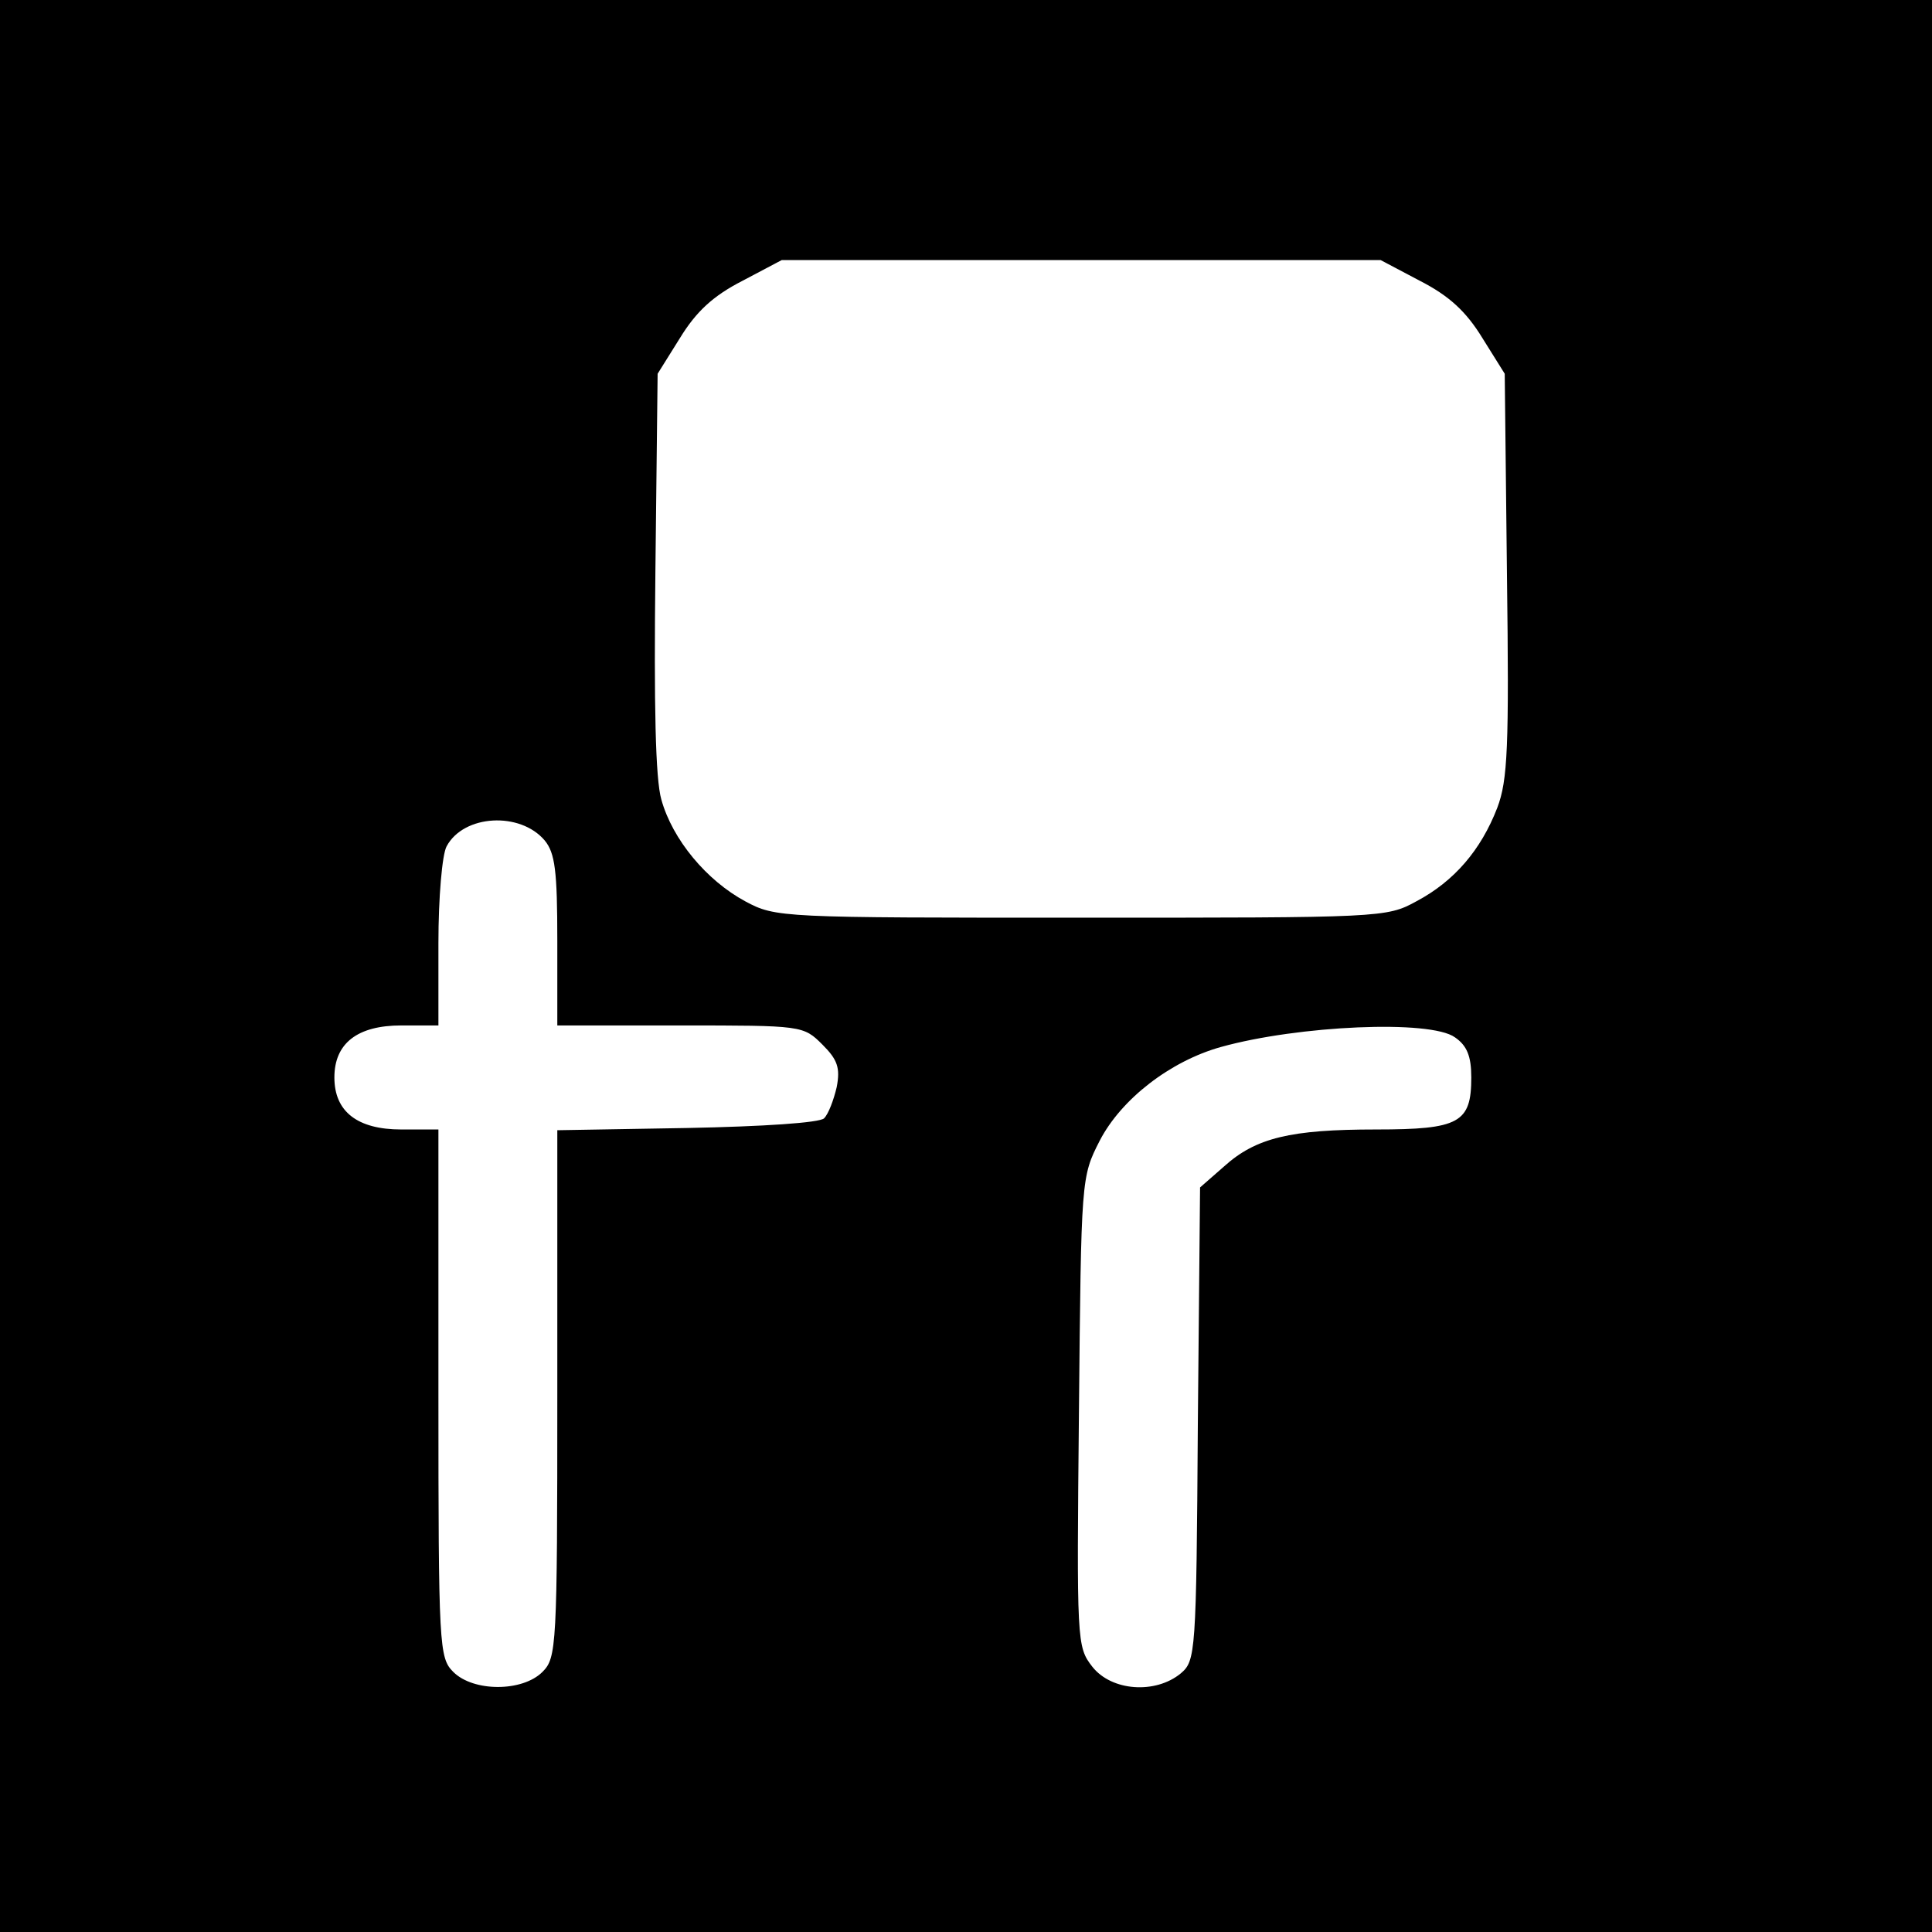
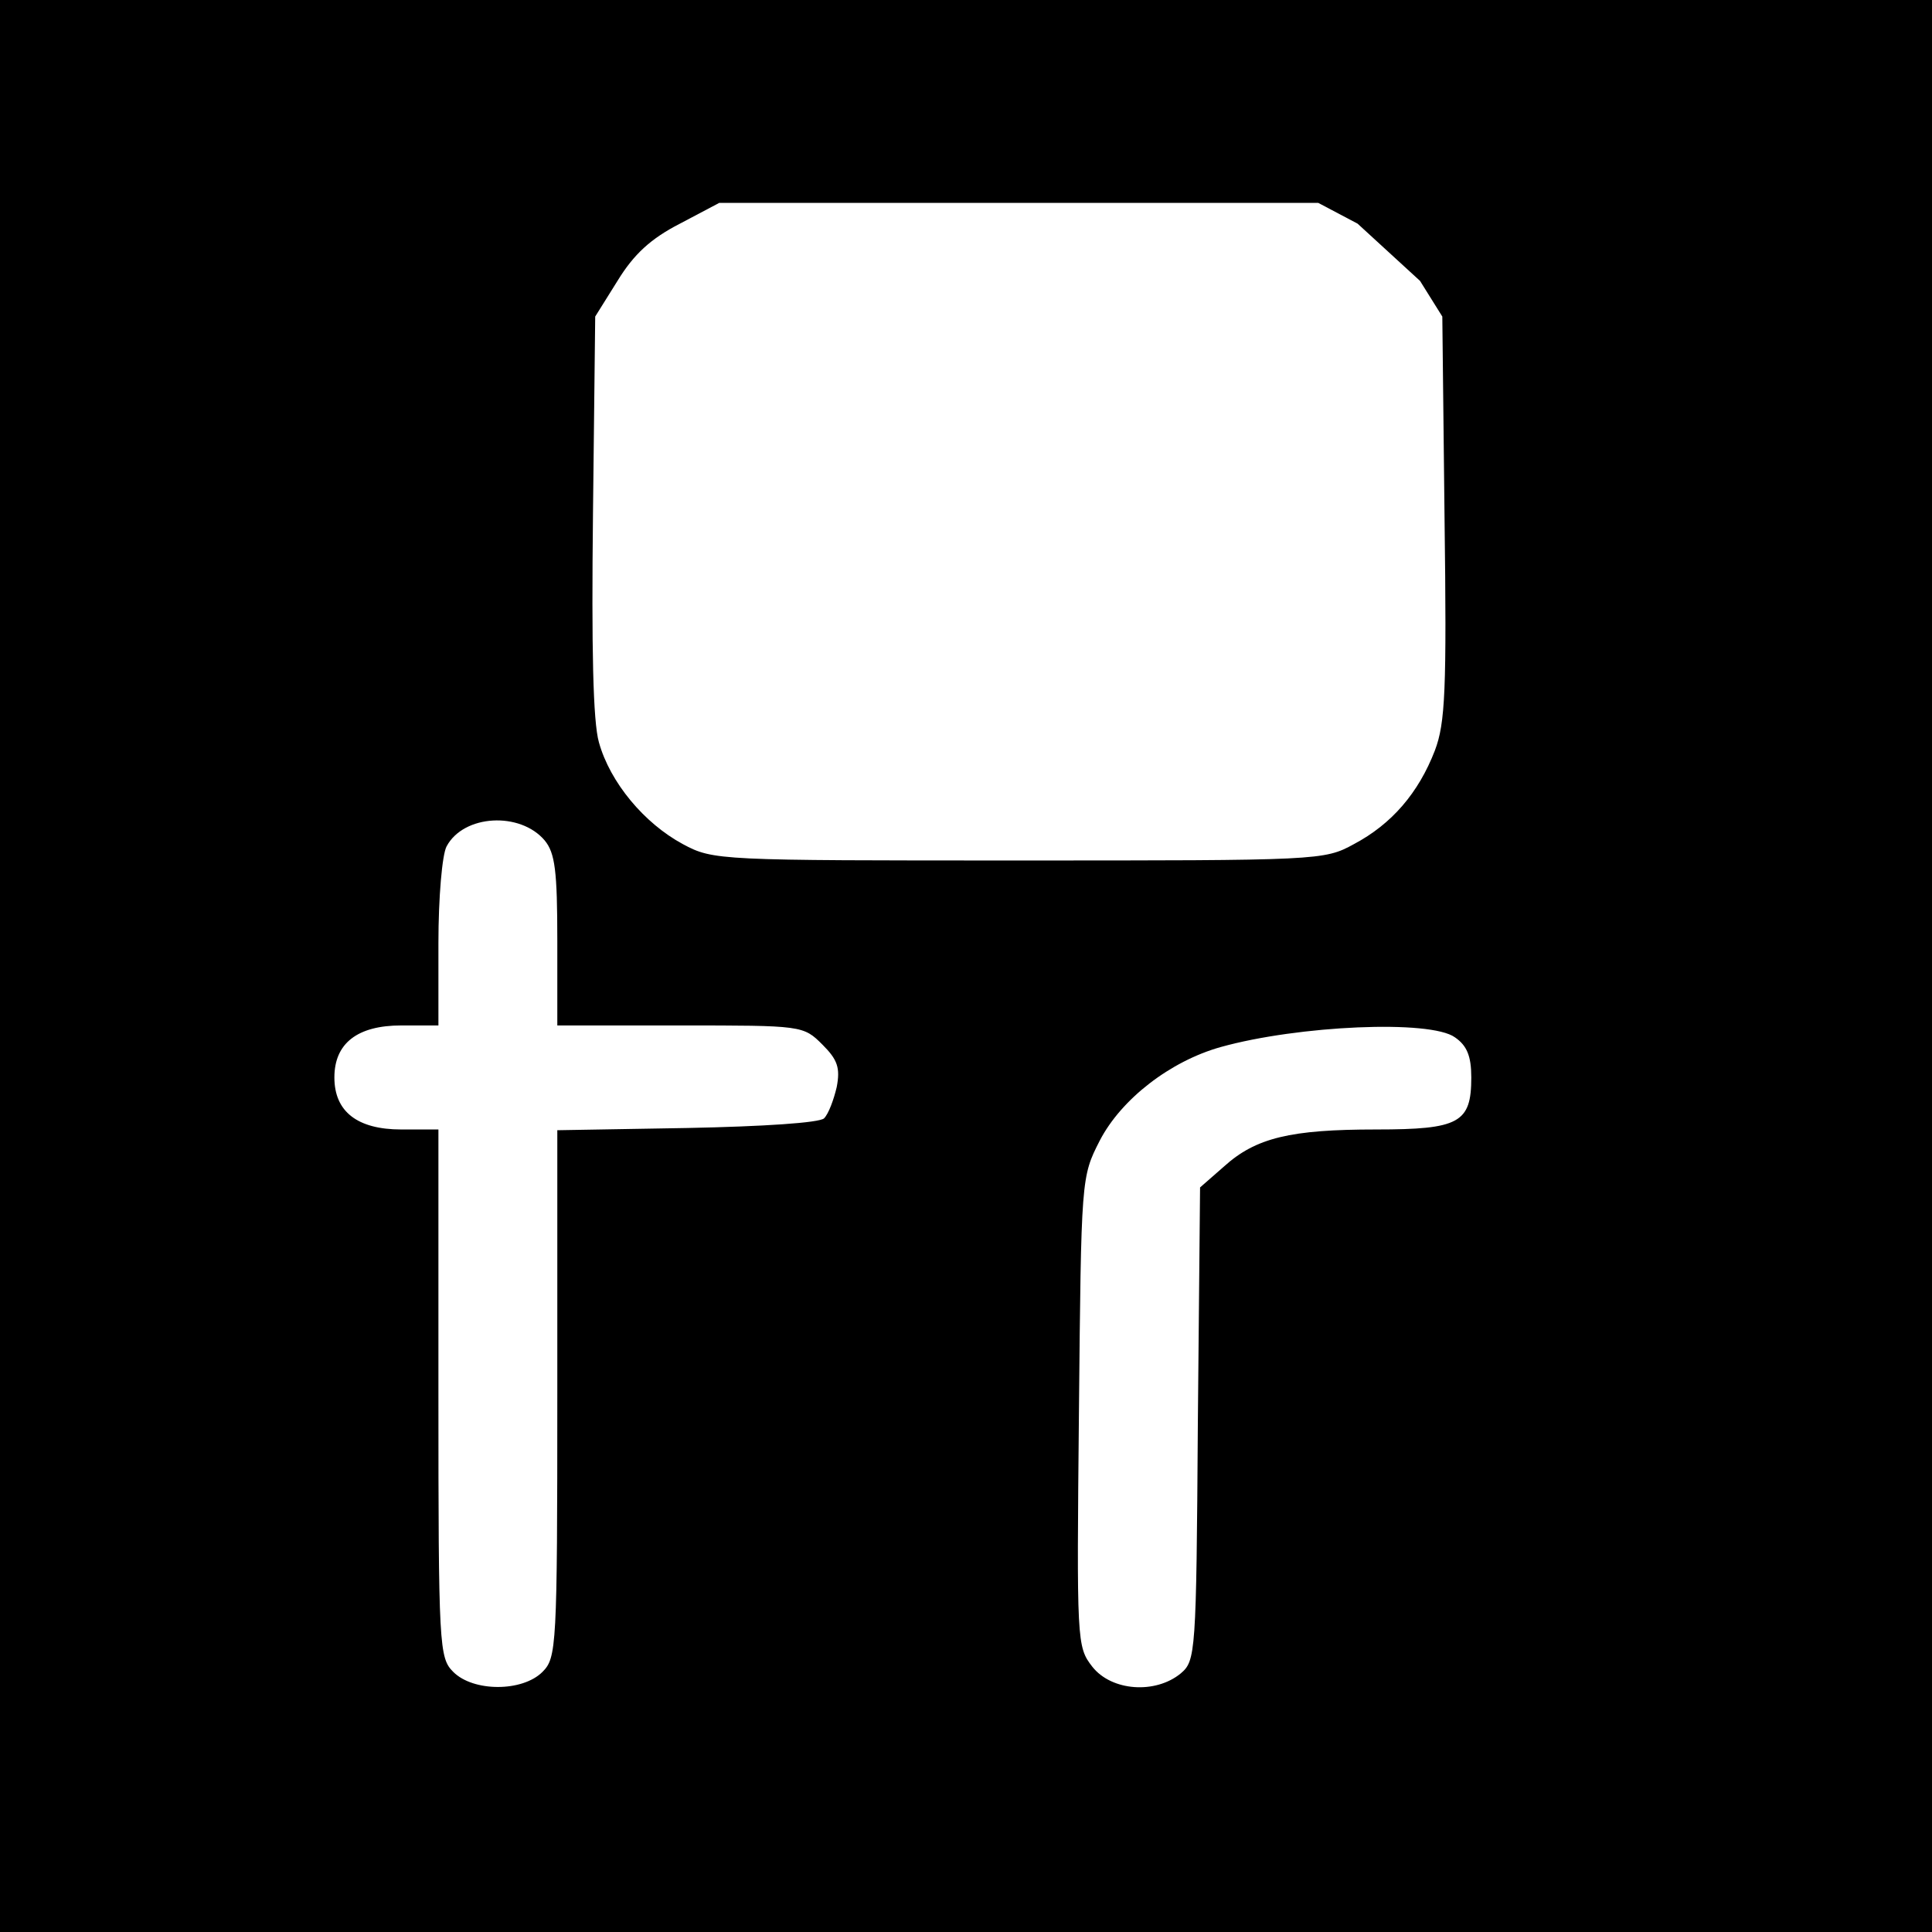
<svg xmlns="http://www.w3.org/2000/svg" version="1.0" width="260pt" height="260pt" viewBox="0 0 260 260" preserveAspectRatio="xMidYMid meet">
  <g transform="translate(0,260) scale(0.1,-0.1)" fill="#000000" stroke="none">
-     <path d="M0 1300 l0 -1300 1300 0 1300 0 0 1300 0 1300 -1300 0 -1300 0 0 -1300z m1911 922 c39 -20 62 -41 84 -77 l30 -48 3 -271 c3 -232 1 -276 -13 -313 -22 -57 -58 -99 -109 -126 -40 -22 -47 -22 -451 -22 -404 0 -411 0 -452 22 -52 28 -98 83 -113 137 -8 28 -10 126 -8 307 l3 266 30 48 c22 36 45 57 84 77 l53 28 403 0 403 0 53 -28z m-1178 -753 c14 -17 17 -41 17 -135 l0 -114 165 0 c165 0 166 0 192 -26 20 -20 24 -31 19 -57 -4 -17 -11 -36 -17 -42 -6 -6 -82 -11 -184 -13 l-175 -3 0 -355 c0 -341 -1 -355 -20 -374 -27 -27 -93 -27 -120 0 -19 19 -20 33 -20 375 l0 355 -50 0 c-59 0 -90 24 -90 70 0 46 31 70 90 70 l50 0 0 111 c0 61 5 119 11 130 23 43 99 47 132 8z m1225 -265 c16 -11 22 -25 22 -54 0 -61 -16 -70 -128 -70 -115 0 -162 -11 -205 -50 l-32 -28 -3 -319 c-2 -309 -3 -318 -23 -335 -34 -28 -93 -24 -119 9 -21 27 -21 33 -18 343 3 315 3 316 28 365 29 56 95 107 163 126 104 29 282 37 315 13z" />
+     <path d="M0 1300 l0 -1300 1300 0 1300 0 0 1300 0 1300 -1300 0 -1300 0 0 -1300z m1911 922 l30 -48 3 -271 c3 -232 1 -276 -13 -313 -22 -57 -58 -99 -109 -126 -40 -22 -47 -22 -451 -22 -404 0 -411 0 -452 22 -52 28 -98 83 -113 137 -8 28 -10 126 -8 307 l3 266 30 48 c22 36 45 57 84 77 l53 28 403 0 403 0 53 -28z m-1178 -753 c14 -17 17 -41 17 -135 l0 -114 165 0 c165 0 166 0 192 -26 20 -20 24 -31 19 -57 -4 -17 -11 -36 -17 -42 -6 -6 -82 -11 -184 -13 l-175 -3 0 -355 c0 -341 -1 -355 -20 -374 -27 -27 -93 -27 -120 0 -19 19 -20 33 -20 375 l0 355 -50 0 c-59 0 -90 24 -90 70 0 46 31 70 90 70 l50 0 0 111 c0 61 5 119 11 130 23 43 99 47 132 8z m1225 -265 c16 -11 22 -25 22 -54 0 -61 -16 -70 -128 -70 -115 0 -162 -11 -205 -50 l-32 -28 -3 -319 c-2 -309 -3 -318 -23 -335 -34 -28 -93 -24 -119 9 -21 27 -21 33 -18 343 3 315 3 316 28 365 29 56 95 107 163 126 104 29 282 37 315 13z" />
  </g>
</svg>